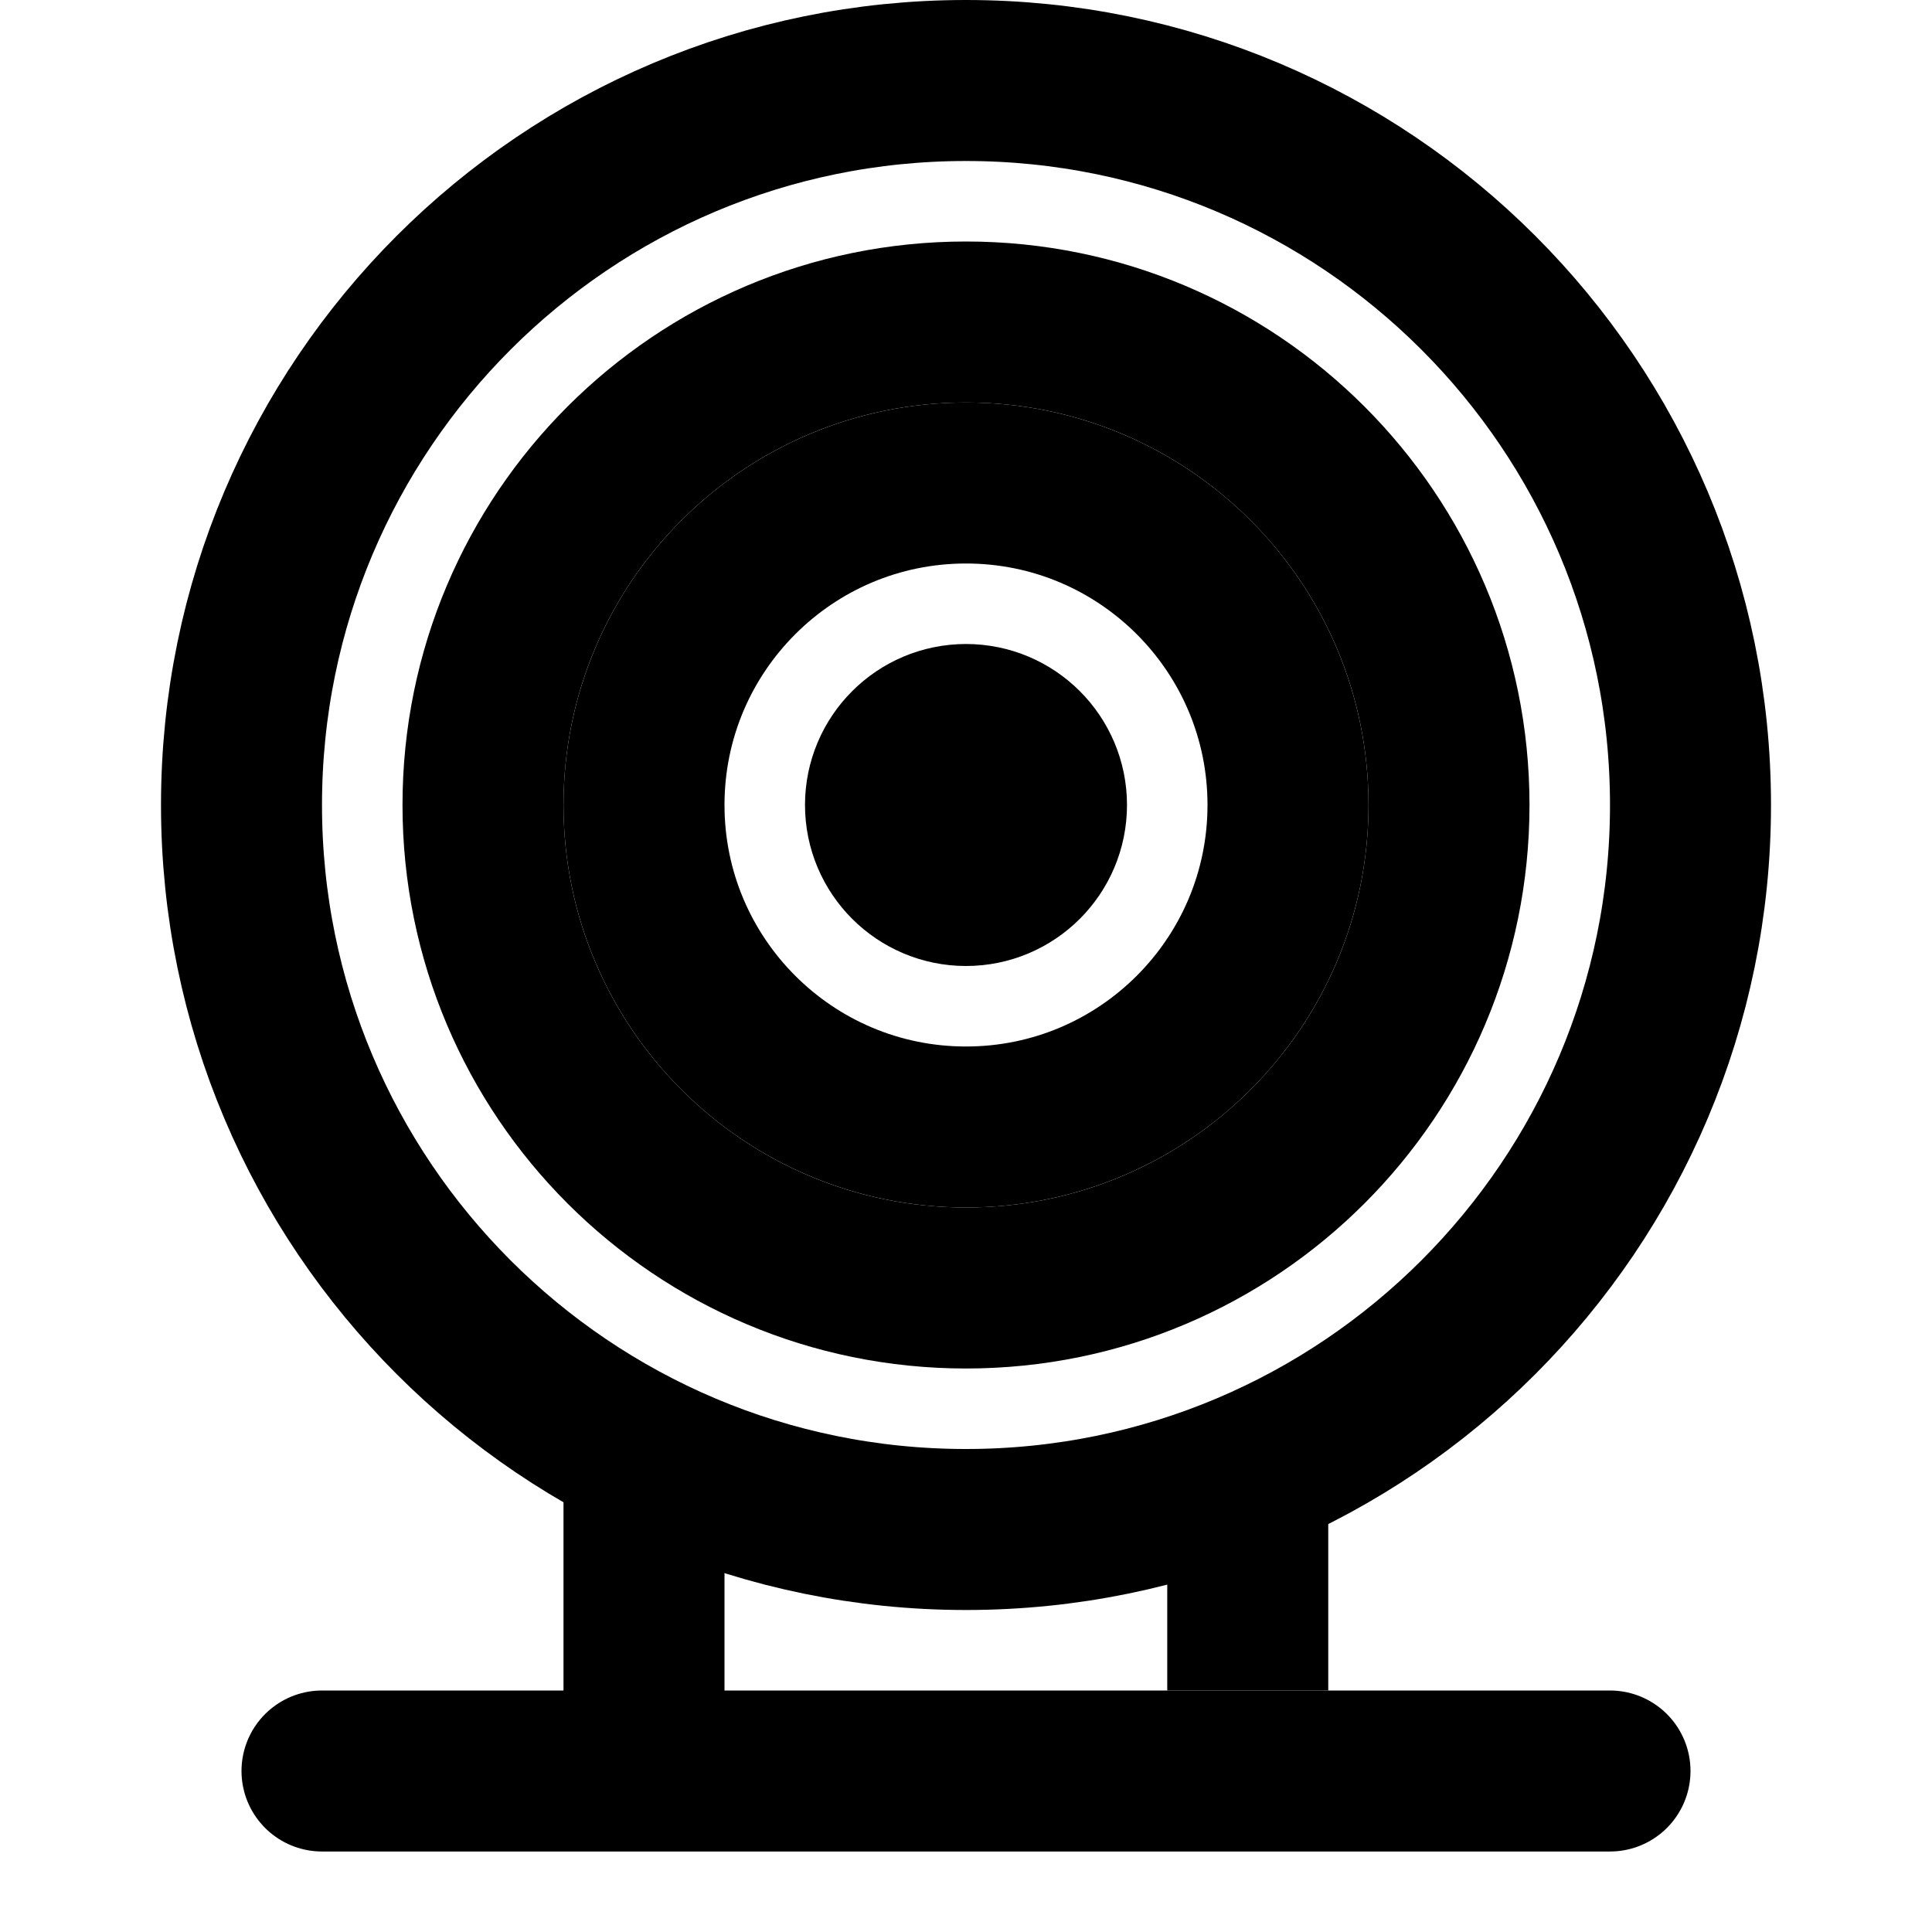
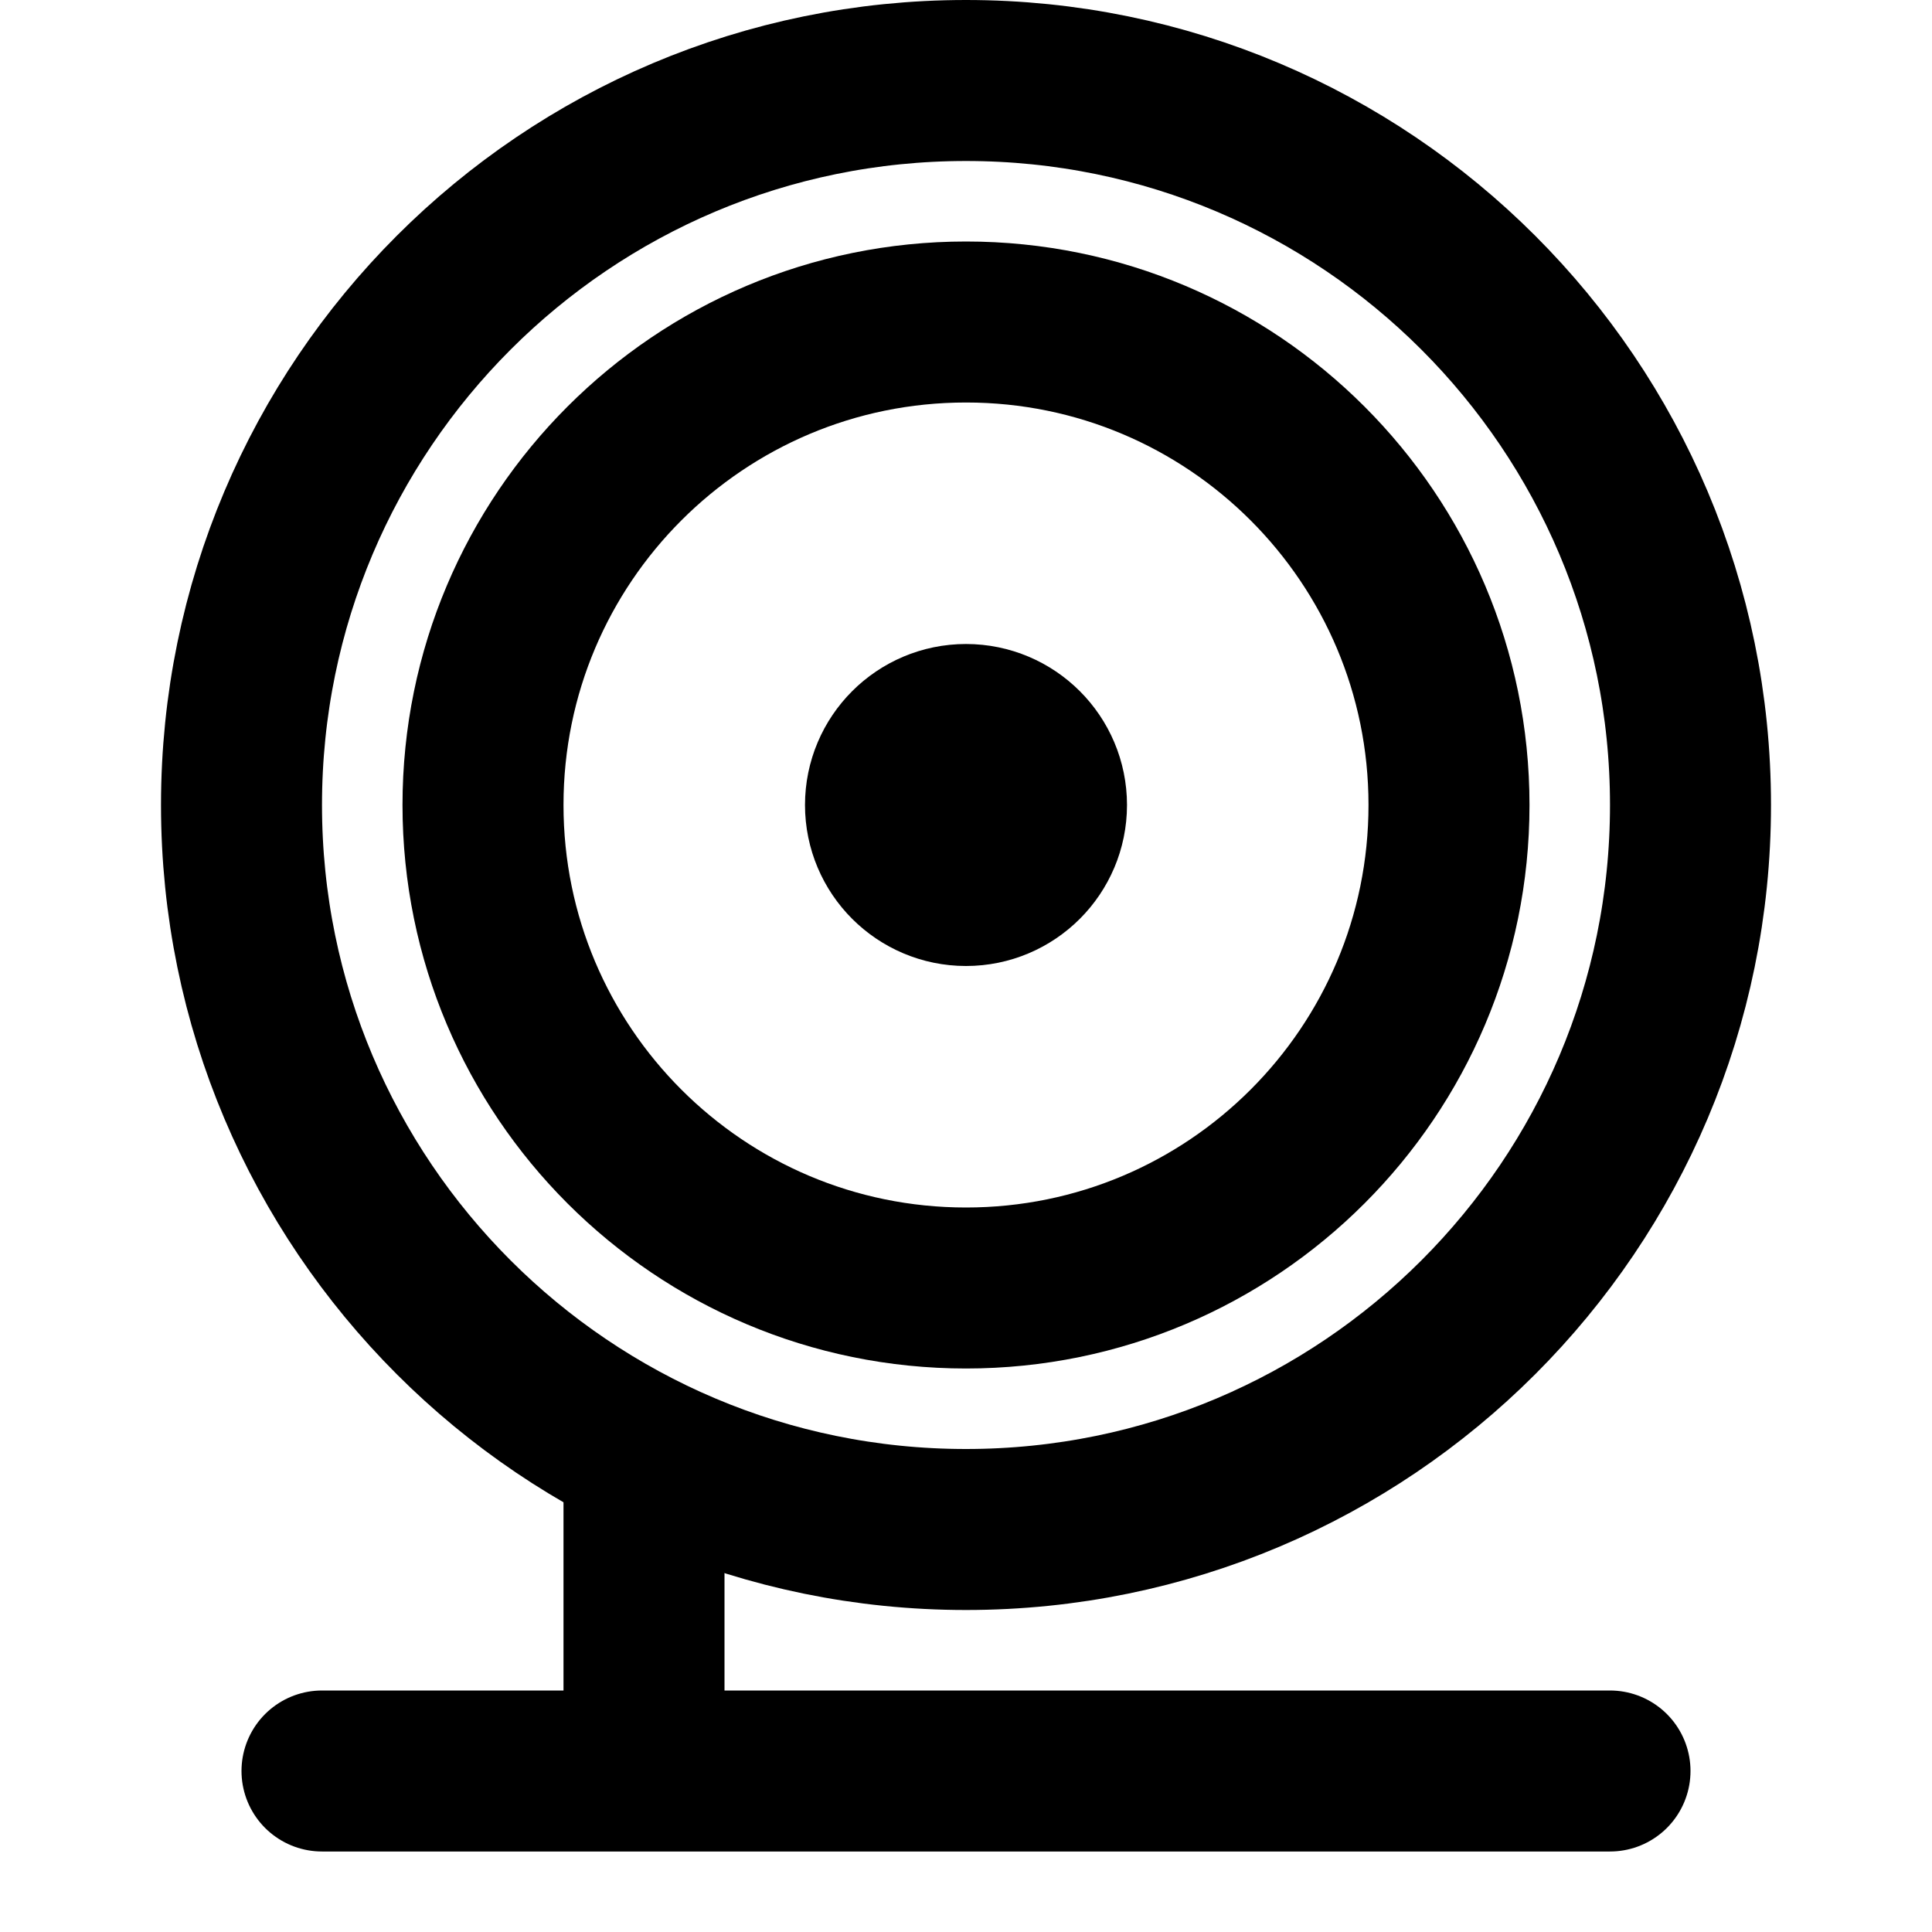
<svg xmlns="http://www.w3.org/2000/svg" width="800px" height="800px" viewBox="0 0 24 24" fill="none">
  <path d="M20 22H4" stroke="#000000" stroke-width="2" stroke-linecap="round" />
-   <path d="M15.5 18V21" stroke="#000000" stroke-width="2" />
  <path d="M8 21.5V18" stroke="#000000" stroke-width="2" />
  <path fill-rule="evenodd" clip-rule="evenodd" d="M12 19C16.971 19 21 14.971 21 10C21 5.029 16.971 1 12 1C7.029 1 3 5.029 3 10C3 14.971 7.029 19 12 19Z" stroke="#000000" stroke-width="2" />
  <path fill-rule="evenodd" clip-rule="evenodd" d="M12 16C15.314 16 18 13.314 18 10C18 6.686 15.314 4 12 4C8.686 4 6 6.686 6 10C6 13.314 8.686 16 12 16Z" stroke="#000000" stroke-width="2" />
-   <path fill-rule="evenodd" clip-rule="evenodd" d="M12 14C14.209 14 16 12.209 16 10C16 7.791 14.209 6 12 6C9.791 6 8 7.791 8 10C8 12.209 9.791 14 12 14Z" stroke="#000000" stroke-width="2" />
  <path fill-rule="evenodd" clip-rule="evenodd" d="M12 11C12.552 11 13 10.552 13 10C13 9.448 12.552 9 12 9C11.448 9 11 9.448 11 10C11 10.552 11.448 11 12 11Z" stroke="#000000" stroke-width="2" />
</svg>